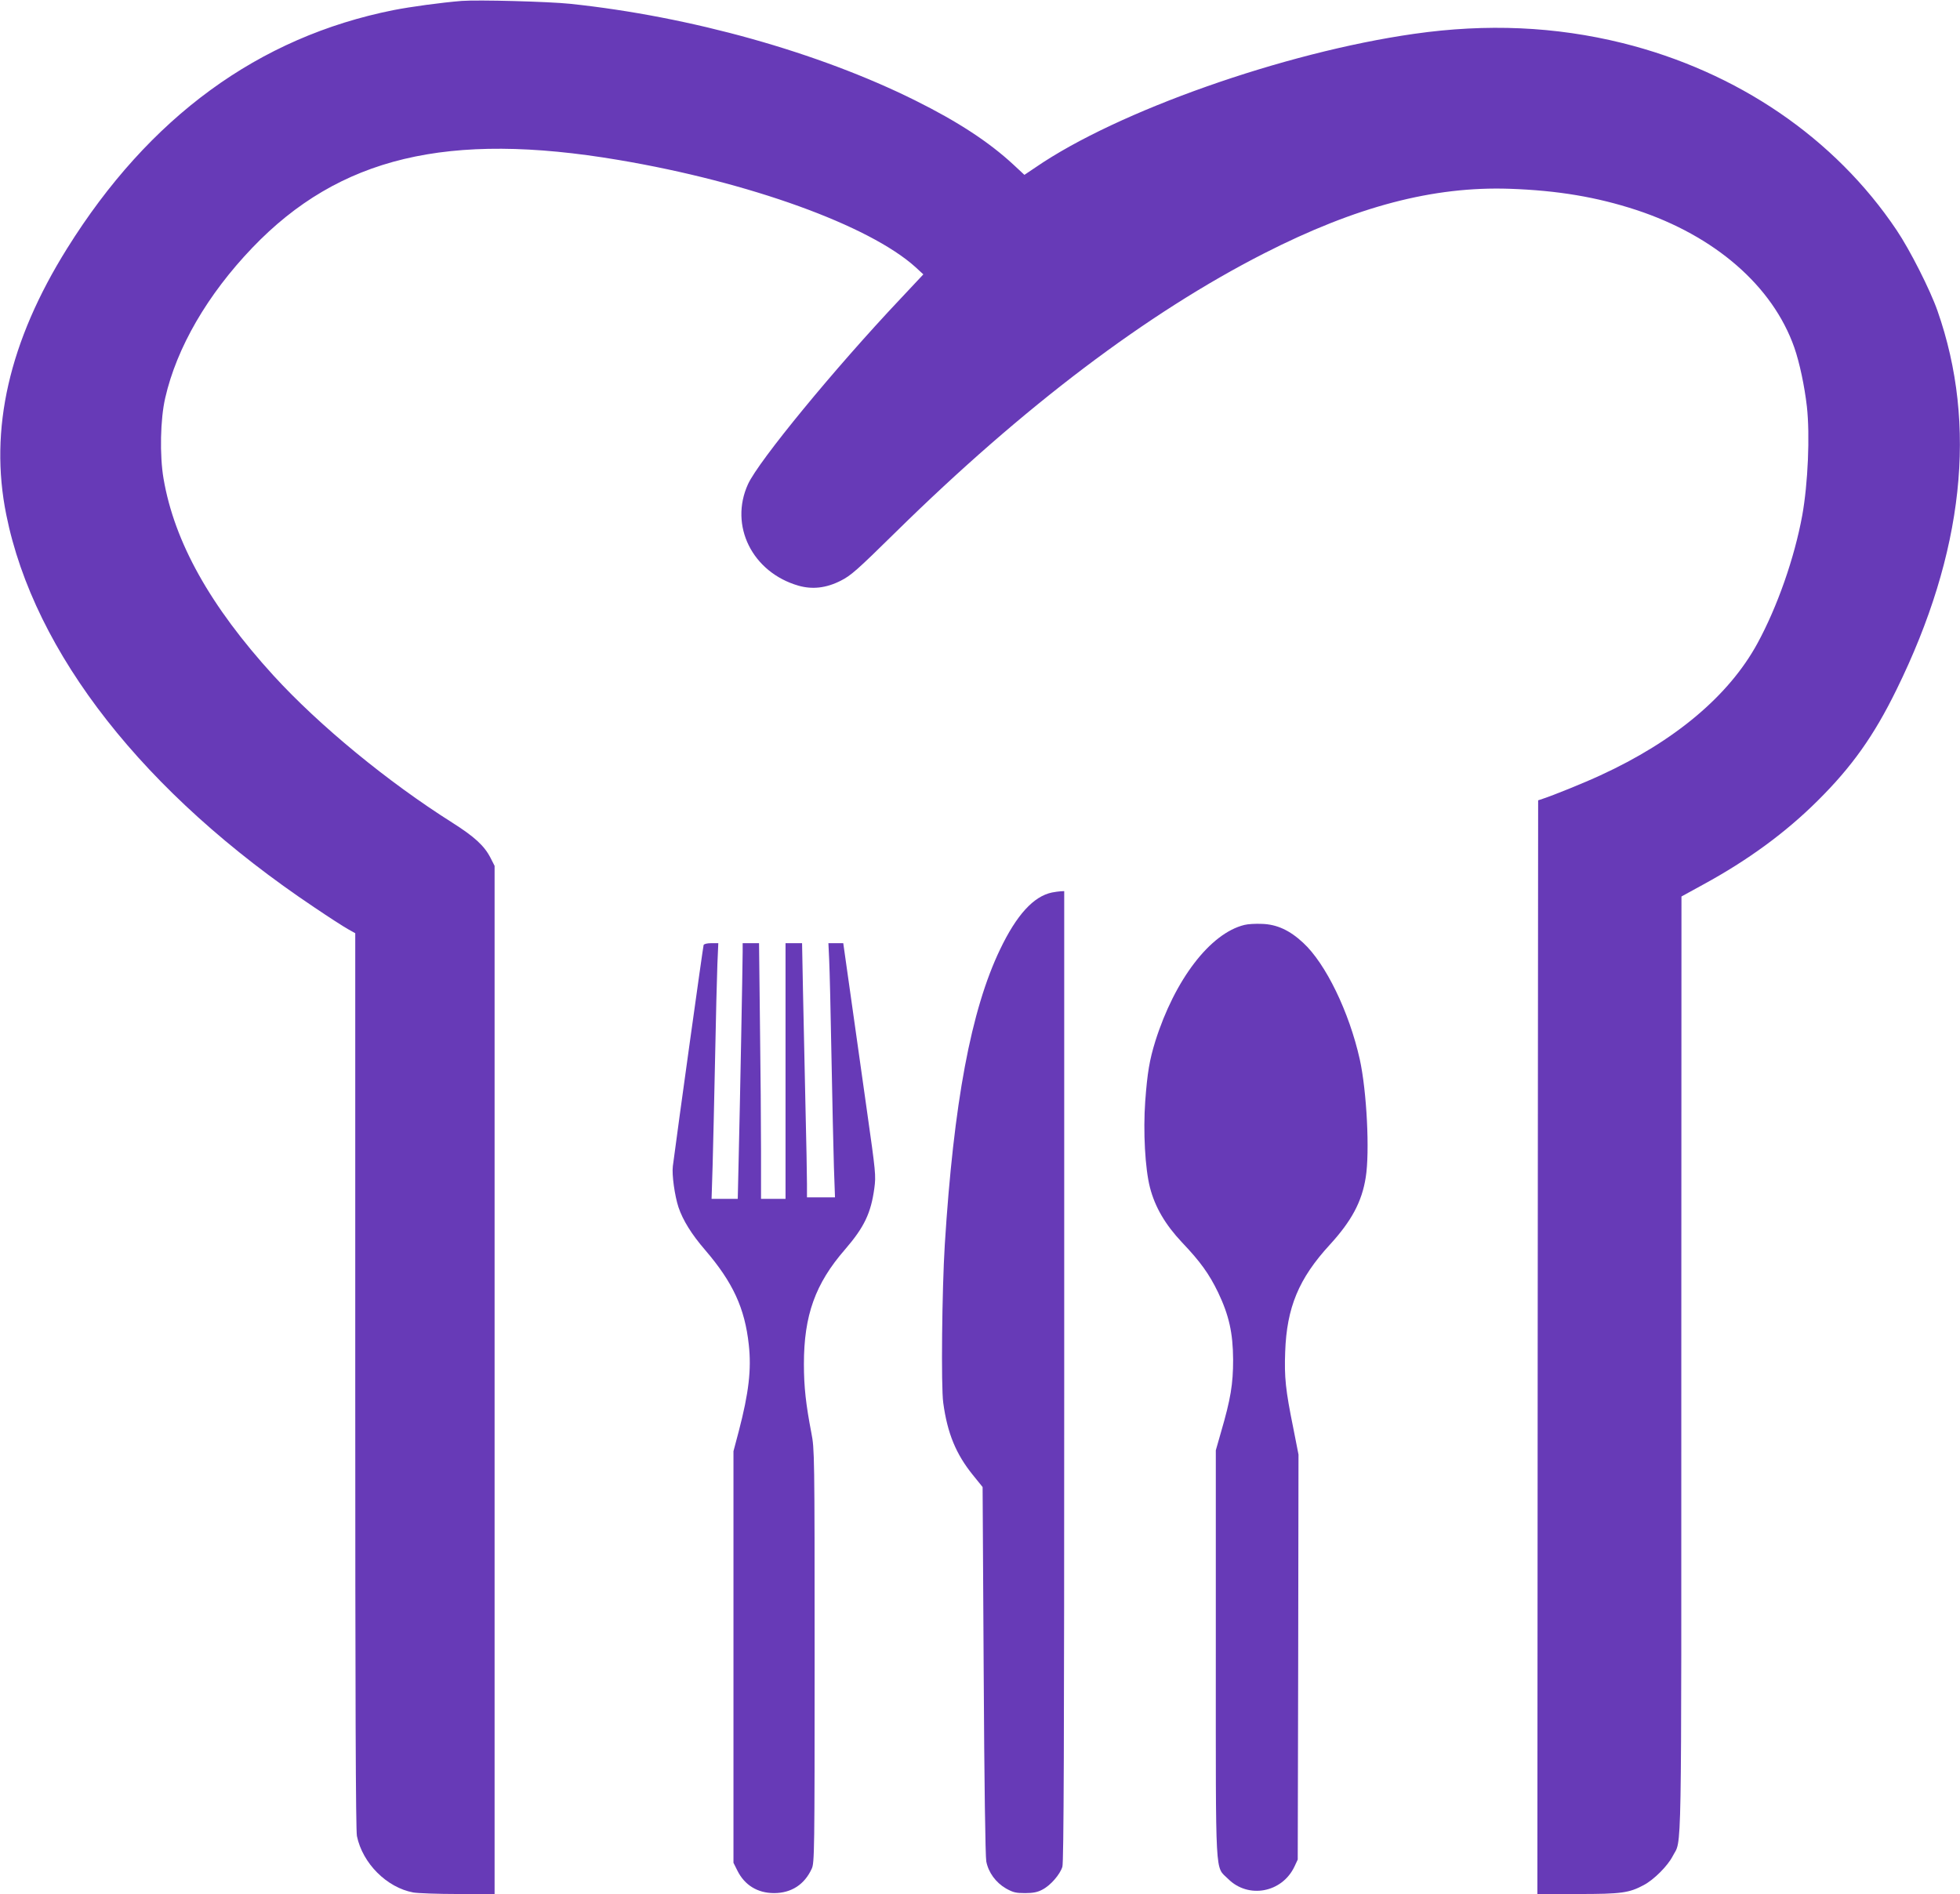
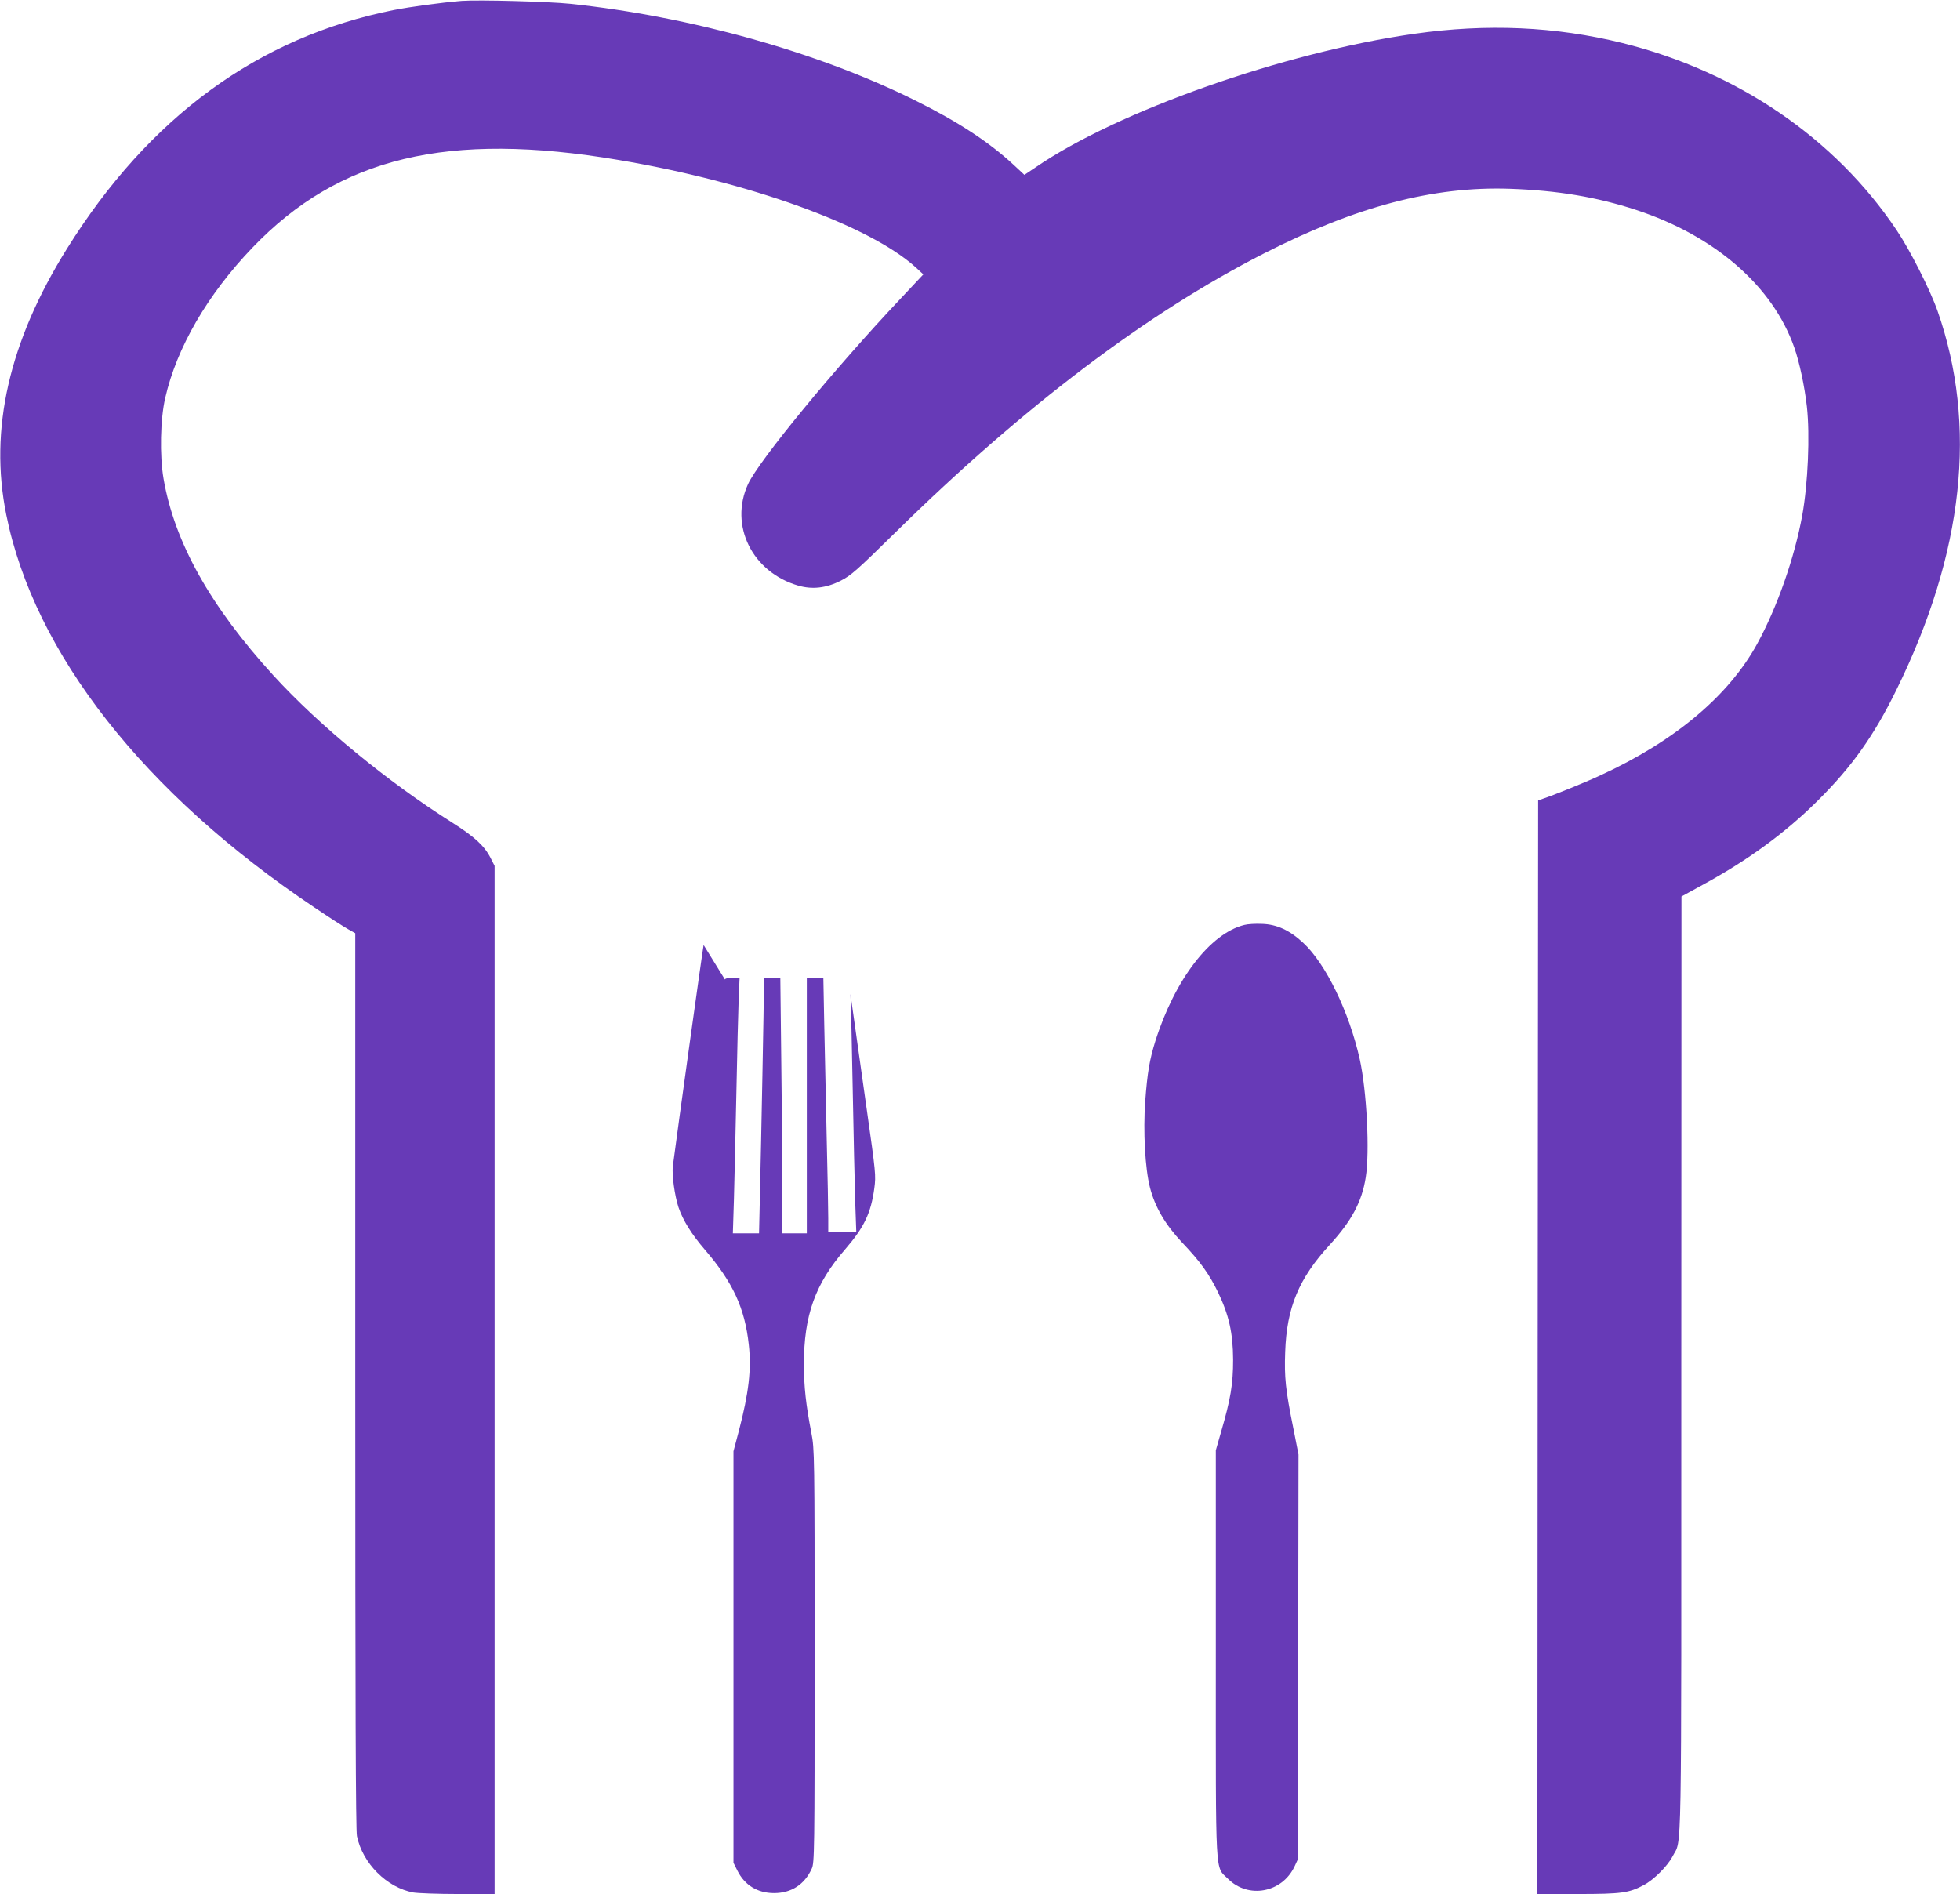
<svg xmlns="http://www.w3.org/2000/svg" version="1.0" width="1280pt" height="1237pt" viewBox="0 0 1280 1237" preserveAspectRatio="xMidYMid meet">
  <g transform="translate(0,1237) scale(0.1,-0.1)" fill="#673ab7" stroke="none">
    <path d="M3015 12364 c-135 -11 -333 -38 -445 -60 -882 -176 -1596 -698 -2132 -1557 -379 -607 -510 -1181 -397 -1739 182 -905 901 -1821 2013 -2565 93 -63 191 -126 218 -141 l48 -27 0 -2922 c0 -2089 3 -2937 11 -2975 37 -178 195 -336 368 -368 29 -5 161 -10 292 -10 l239 0 0 3357 0 3358 -27 53 c-40 78 -104 137 -249 229 -421 266 -868 633 -1168 961 -413 453 -647 871 -718 1286 -26 152 -21 390 11 527 75 329 276 675 569 981 567 592 1276 762 2393 573 854 -144 1635 -427 1937 -699 l52 -48 -152 -162 c-426 -451 -924 -1057 -993 -1208 -124 -271 28 -576 329 -663 91 -26 181 -16 276 32 67 34 105 67 360 318 834 820 1642 1431 2405 1820 602 307 1106 439 1605 422 314 -11 568 -54 825 -138 514 -169 892 -497 1033 -899 34 -97 67 -253 82 -385 21 -187 7 -504 -30 -710 -51 -279 -163 -599 -294 -839 -186 -340 -539 -637 -1025 -860 -108 -50 -306 -130 -376 -153 l-30 -10 -3 -3571 -2 -3572 263 0 c287 0 335 7 431 58 67 35 157 126 189 188 62 122 57 -141 57 3213 l1 3056 144 79 c290 158 536 338 745 546 224 222 368 425 515 725 440 895 530 1728 268 2475 -48 137 -180 398 -267 527 -403 601 -1039 1035 -1791 1222 -437 108 -885 128 -1360 60 -850 -121 -1938 -505 -2472 -872 l-73 -49 -72 67 c-160 148 -363 281 -643 420 -632 314 -1464 547 -2250 630 -143 15 -603 27 -710 19z" />
-     <path d="M6870 6541 c-120 -25 -231 -146 -339 -372 -190 -396 -303 -1002 -361 -1929 -18 -290 -25 -927 -10 -1032 27 -199 83 -335 194 -472 l63 -78 7 -1196 c4 -746 11 -1217 17 -1249 14 -73 63 -139 129 -177 47 -26 64 -30 125 -30 52 0 81 6 111 22 54 27 117 100 132 150 9 30 12 808 12 3206 l0 3166 -22 -1 c-13 -1 -39 -4 -58 -8z" />
    <path d="M8126 6329 c-223 -55 -454 -357 -581 -759 -38 -123 -52 -204 -66 -393 -14 -196 -1 -439 31 -563 33 -128 100 -242 209 -358 119 -125 177 -205 236 -327 71 -149 97 -264 98 -439 0 -160 -16 -257 -79 -473 l-34 -119 0 -1327 c0 -1501 -6 -1386 80 -1472 132 -132 353 -91 434 81 l21 45 3 1323 2 1322 -34 173 c-51 251 -59 332 -53 497 10 291 89 480 291 700 142 155 210 281 235 440 27 166 7 564 -39 772 -69 308 -222 625 -370 761 -87 81 -171 120 -268 123 -42 2 -94 -1 -116 -7z" />
-     <path d="M4595 6198 c-4 -12 -168 -1190 -201 -1445 -7 -55 12 -192 37 -268 29 -85 85 -176 174 -279 181 -211 259 -379 285 -618 18 -161 0 -315 -65 -564 l-35 -132 0 -1344 0 -1344 26 -52 c47 -94 131 -146 239 -146 113 0 199 56 246 159 18 38 19 105 19 1390 0 1320 -1 1352 -21 1455 -36 187 -49 302 -49 451 0 318 74 525 268 748 126 146 170 238 192 401 11 82 9 102 -49 510 -33 234 -81 575 -107 758 l-47 332 -49 0 -48 0 5 -107 c3 -60 10 -344 15 -633 5 -289 13 -614 16 -722 l7 -198 -92 0 -91 0 0 88 c0 48 -4 281 -10 517 -5 237 -12 571 -16 743 l-6 312 -54 0 -54 0 0 -835 0 -835 -80 0 -80 0 0 308 c0 170 -3 546 -7 835 l-6 527 -54 0 -53 0 0 -57 c0 -78 -18 -1025 -26 -1350 l-6 -263 -86 0 -85 0 7 223 c3 122 11 436 16 697 5 261 12 537 15 613 l6 137 -46 0 c-27 0 -47 -5 -50 -12z" />
+     <path d="M4595 6198 c-4 -12 -168 -1190 -201 -1445 -7 -55 12 -192 37 -268 29 -85 85 -176 174 -279 181 -211 259 -379 285 -618 18 -161 0 -315 -65 -564 l-35 -132 0 -1344 0 -1344 26 -52 c47 -94 131 -146 239 -146 113 0 199 56 246 159 18 38 19 105 19 1390 0 1320 -1 1352 -21 1455 -36 187 -49 302 -49 451 0 318 74 525 268 748 126 146 170 238 192 401 11 82 9 102 -49 510 -33 234 -81 575 -107 758 c3 -60 10 -344 15 -633 5 -289 13 -614 16 -722 l7 -198 -92 0 -91 0 0 88 c0 48 -4 281 -10 517 -5 237 -12 571 -16 743 l-6 312 -54 0 -54 0 0 -835 0 -835 -80 0 -80 0 0 308 c0 170 -3 546 -7 835 l-6 527 -54 0 -53 0 0 -57 c0 -78 -18 -1025 -26 -1350 l-6 -263 -86 0 -85 0 7 223 c3 122 11 436 16 697 5 261 12 537 15 613 l6 137 -46 0 c-27 0 -47 -5 -50 -12z" />
  </g>
</svg>